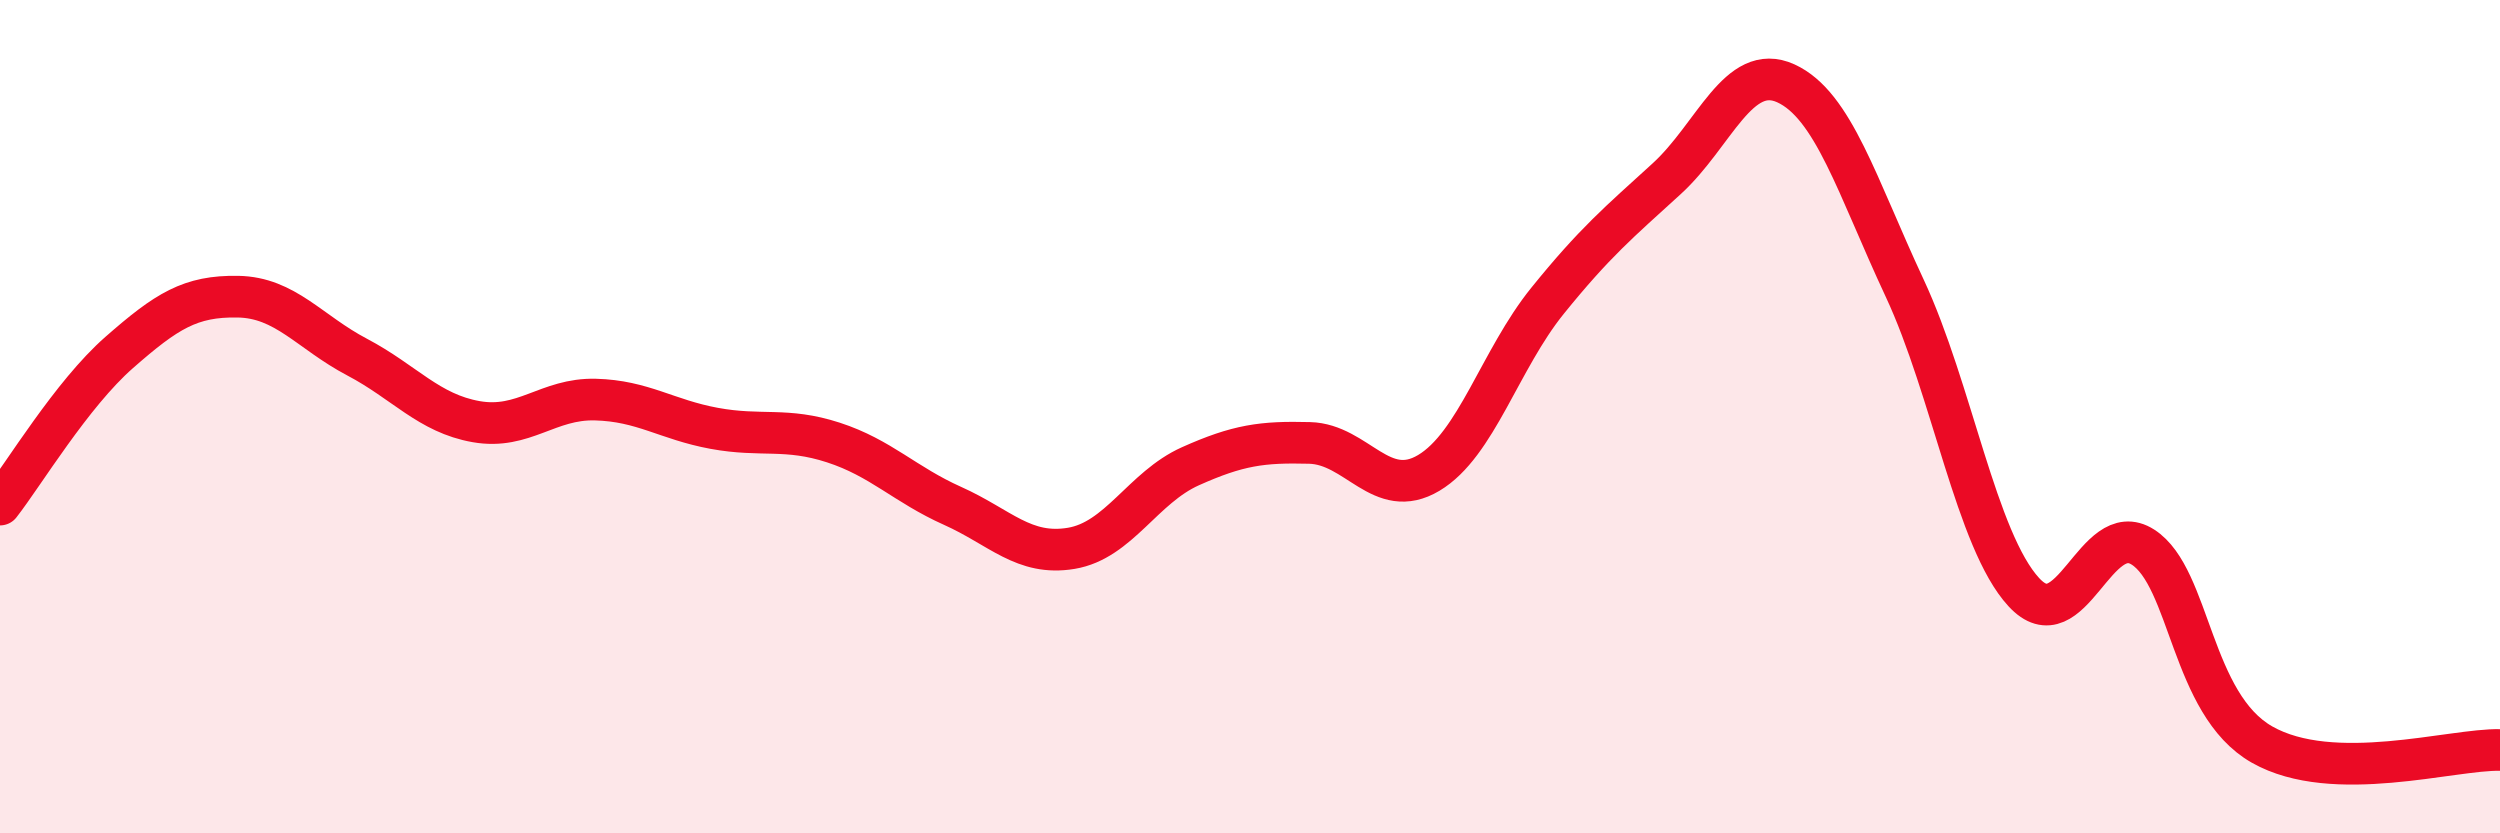
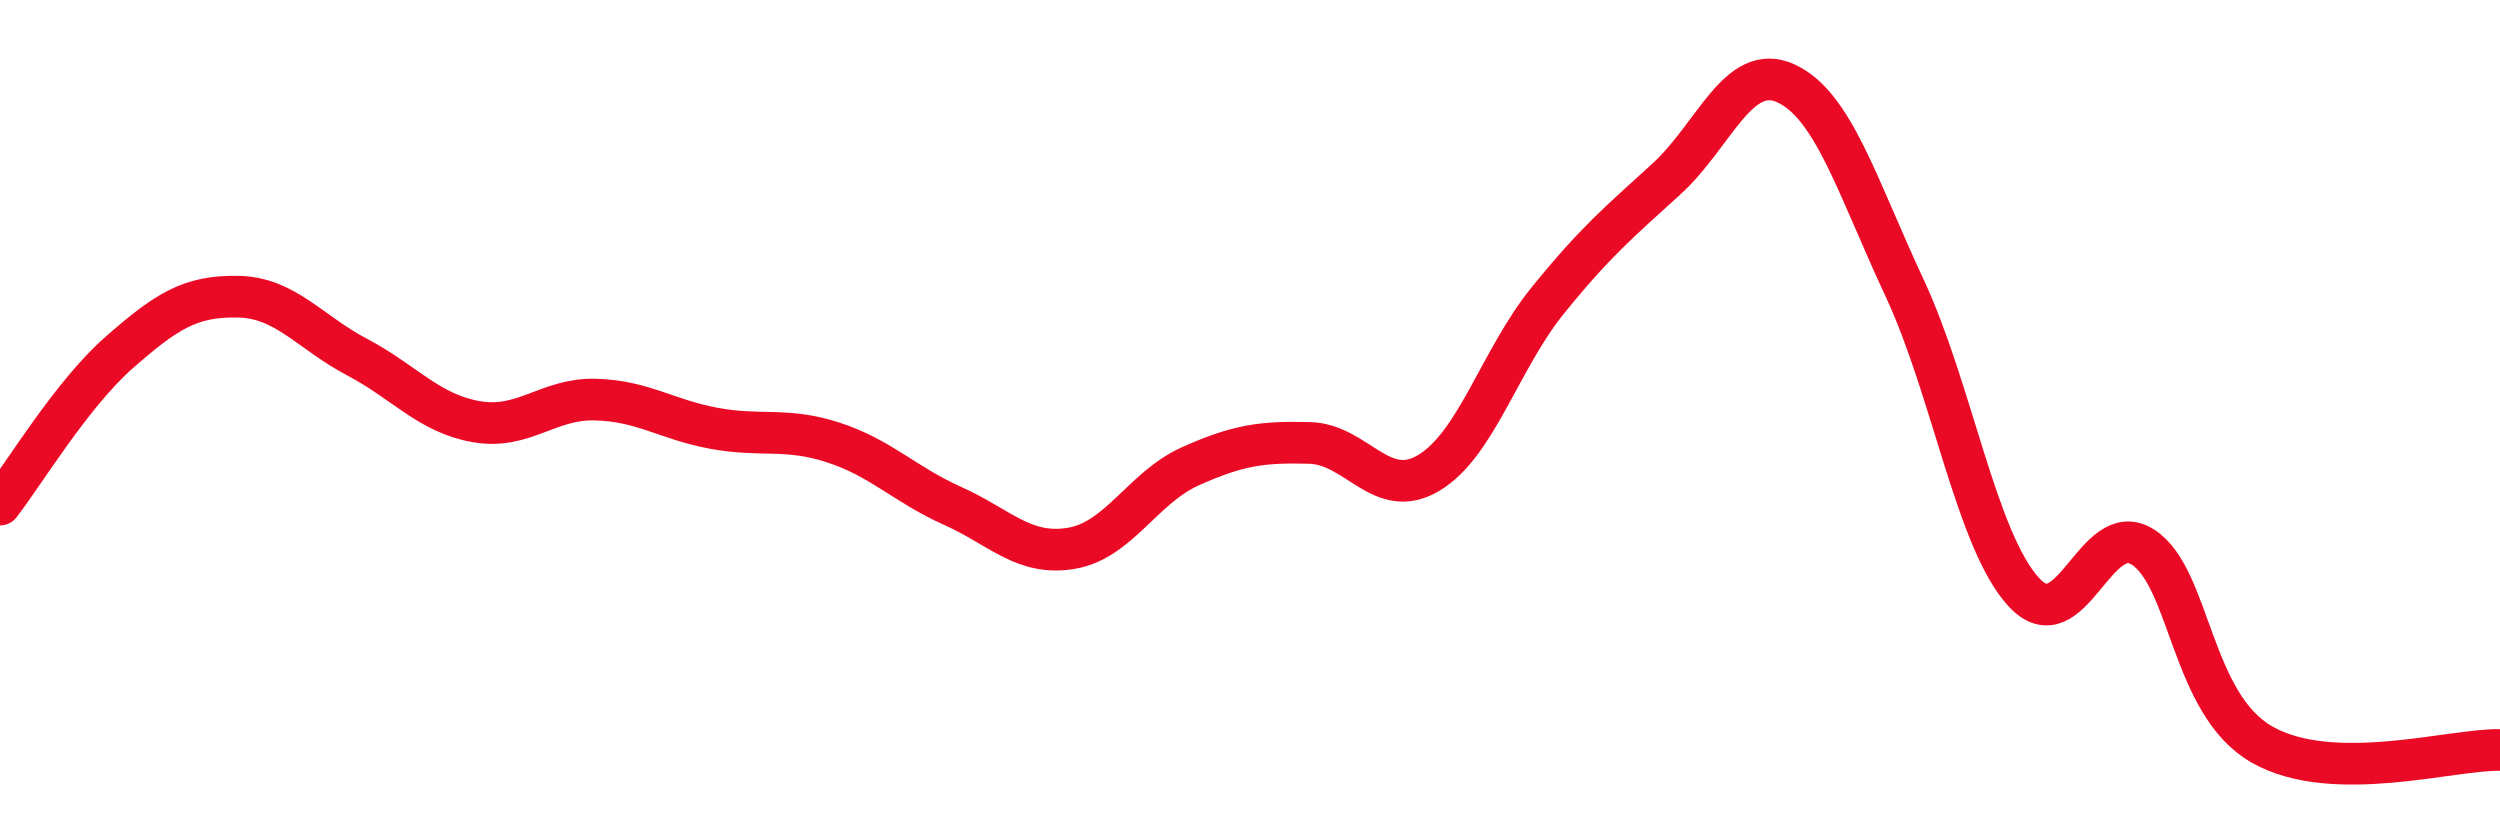
<svg xmlns="http://www.w3.org/2000/svg" width="60" height="20" viewBox="0 0 60 20">
-   <path d="M 0,12.11 C 0.57,11.38 1.72,9.46 2.86,8.46 C 4,7.46 4.57,7.1 5.71,7.12 C 6.85,7.14 7.43,7.97 8.57,8.57 C 9.71,9.17 10.29,9.92 11.43,10.12 C 12.57,10.32 13.15,9.56 14.29,9.59 C 15.43,9.62 16,10.07 17.14,10.28 C 18.28,10.49 18.86,10.25 20,10.62 C 21.14,10.99 21.72,11.63 22.86,12.14 C 24,12.65 24.57,13.35 25.71,13.16 C 26.85,12.97 27.43,11.7 28.57,11.19 C 29.71,10.68 30.29,10.6 31.43,10.63 C 32.57,10.66 33.15,12.03 34.29,11.35 C 35.43,10.67 36,8.63 37.14,7.22 C 38.28,5.81 38.86,5.33 40,4.29 C 41.14,3.25 41.72,1.48 42.86,2 C 44,2.52 44.57,4.47 45.71,6.91 C 46.85,9.35 47.43,12.97 48.57,14.21 C 49.71,15.45 50.29,12.4 51.43,13.13 C 52.57,13.86 52.58,16.9 54.29,17.87 C 56,18.84 58.86,17.97 60,18L60 20L0 20Z" fill="#EB0A25" opacity="0.1" stroke-linecap="round" stroke-linejoin="round" />
  <path d="M 0,12.11 C 0.57,11.38 1.72,9.46 2.86,8.46 C 4,7.46 4.57,7.1 5.71,7.12 C 6.85,7.14 7.43,7.97 8.57,8.57 C 9.71,9.17 10.29,9.92 11.43,10.12 C 12.57,10.32 13.15,9.56 14.29,9.59 C 15.43,9.62 16,10.07 17.14,10.28 C 18.28,10.49 18.86,10.25 20,10.62 C 21.14,10.99 21.72,11.63 22.86,12.14 C 24,12.65 24.57,13.35 25.71,13.16 C 26.85,12.97 27.43,11.7 28.57,11.19 C 29.71,10.68 30.29,10.6 31.43,10.63 C 32.57,10.66 33.15,12.03 34.29,11.35 C 35.43,10.67 36,8.63 37.14,7.22 C 38.28,5.81 38.86,5.33 40,4.29 C 41.14,3.25 41.72,1.48 42.86,2 C 44,2.52 44.57,4.47 45.71,6.91 C 46.85,9.35 47.43,12.97 48.57,14.21 C 49.71,15.45 50.29,12.4 51.43,13.13 C 52.57,13.86 52.58,16.9 54.29,17.87 C 56,18.84 58.86,17.97 60,18" stroke="#EB0A25" stroke-width="1" fill="none" stroke-linecap="round" stroke-linejoin="round" />
</svg>